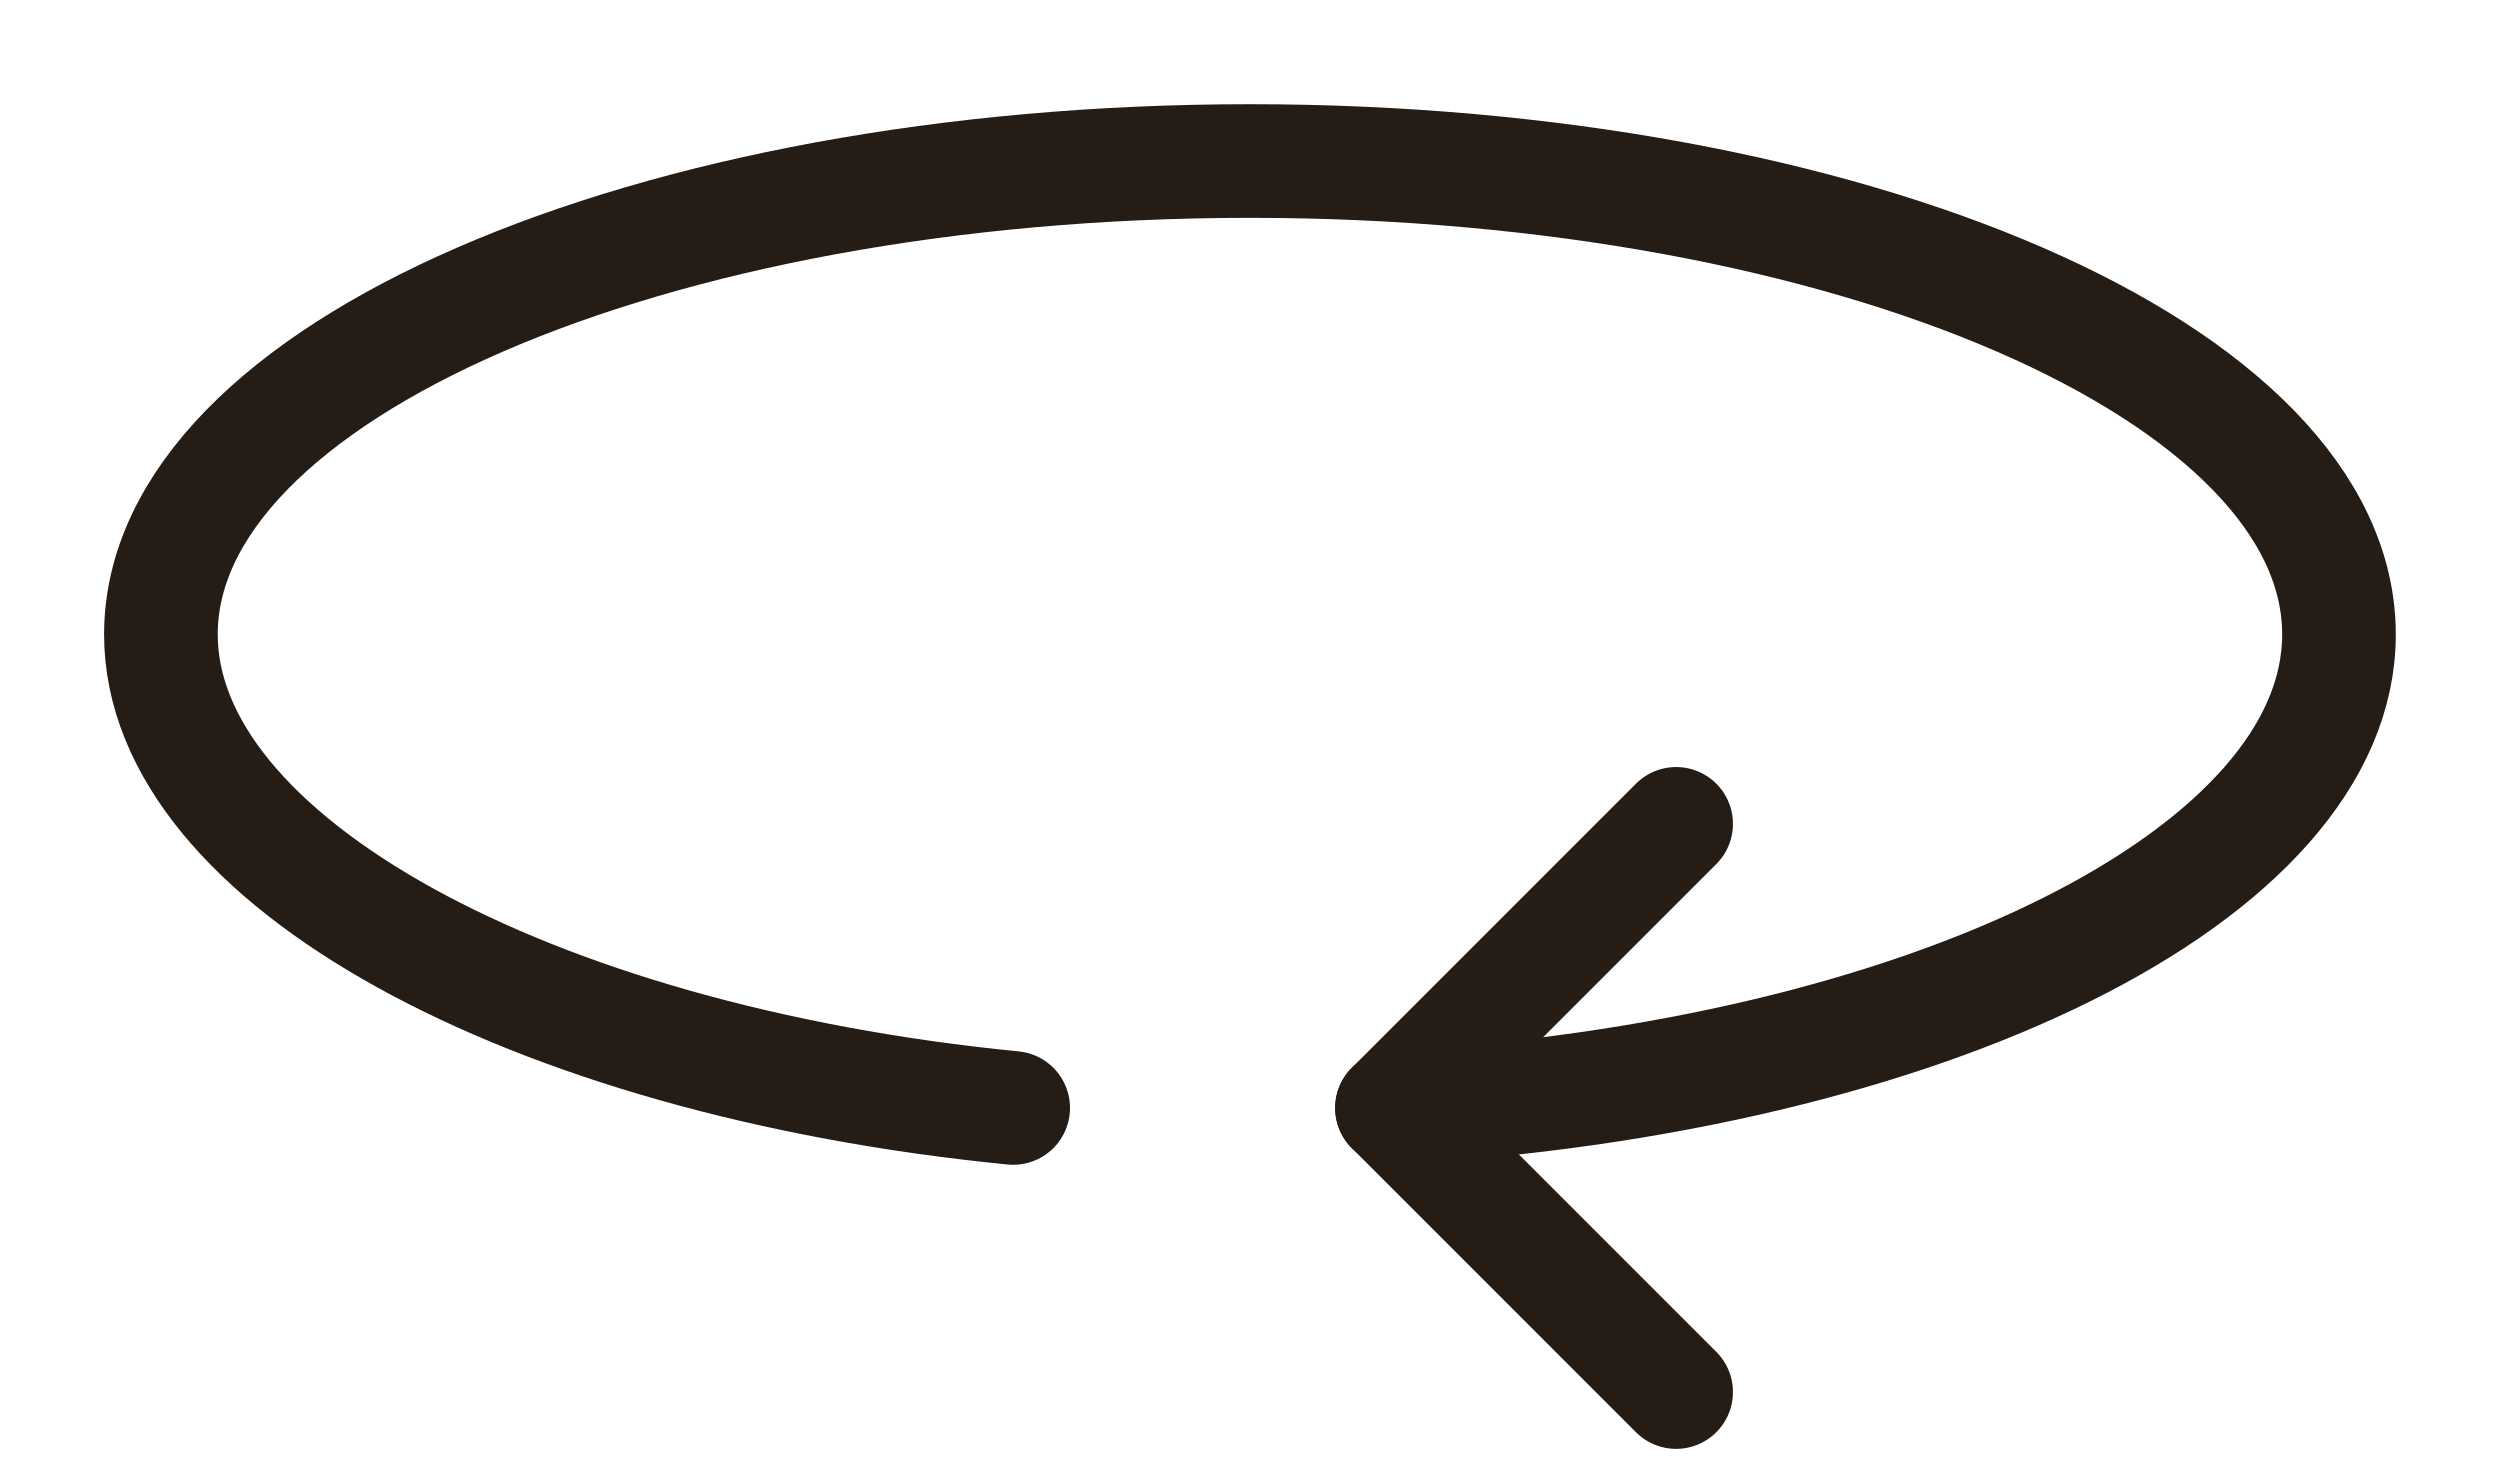
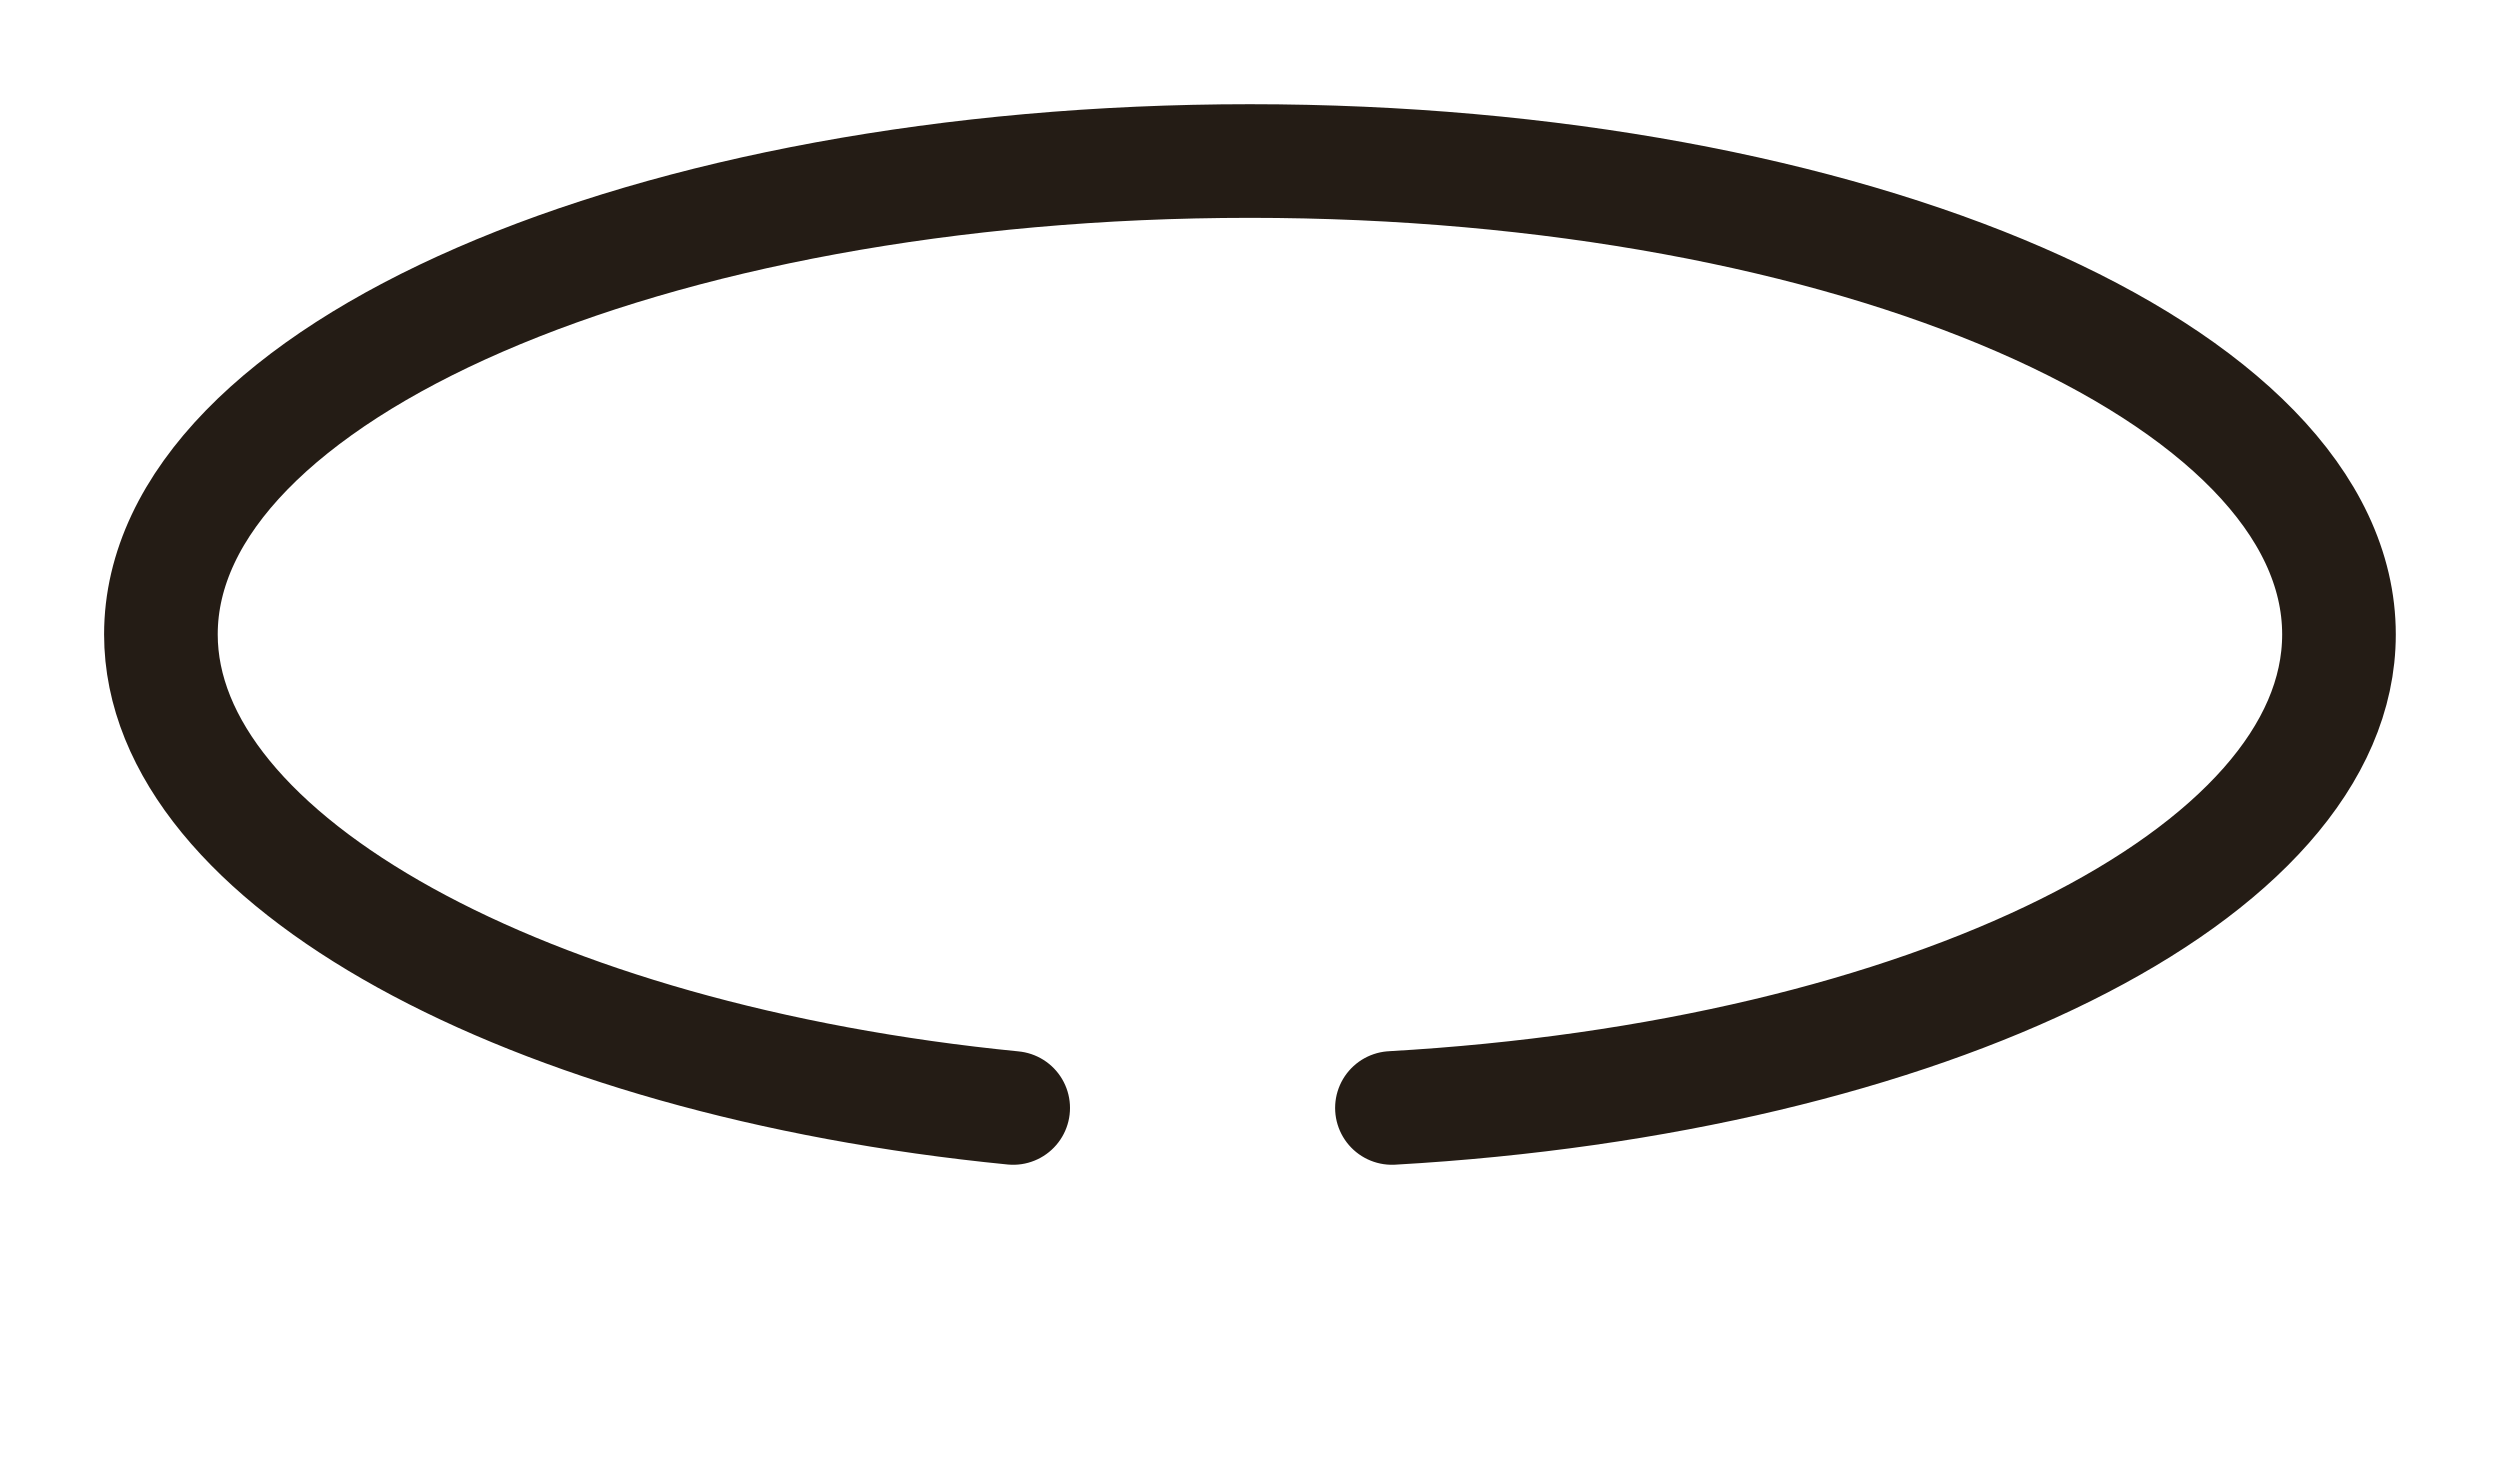
<svg xmlns="http://www.w3.org/2000/svg" width="22" height="13" viewBox="0 0 22 13" fill="none">
  <path d="M8.916 9.75C4.646 9.33 1.416 7.567 1.416 5.583C1.416 3.282 5.707 1.417 10.999 1.417C16.292 1.417 20.583 3.282 20.583 5.583C20.583 7.7 16.951 9.483 12.249 9.75" stroke="#241C15" stroke-linecap="round" stroke-linejoin="round" />
-   <path d="M14.75 12.25L12.25 9.75L14.75 7.25" stroke="#241C15" stroke-linecap="round" stroke-linejoin="round" />
</svg>